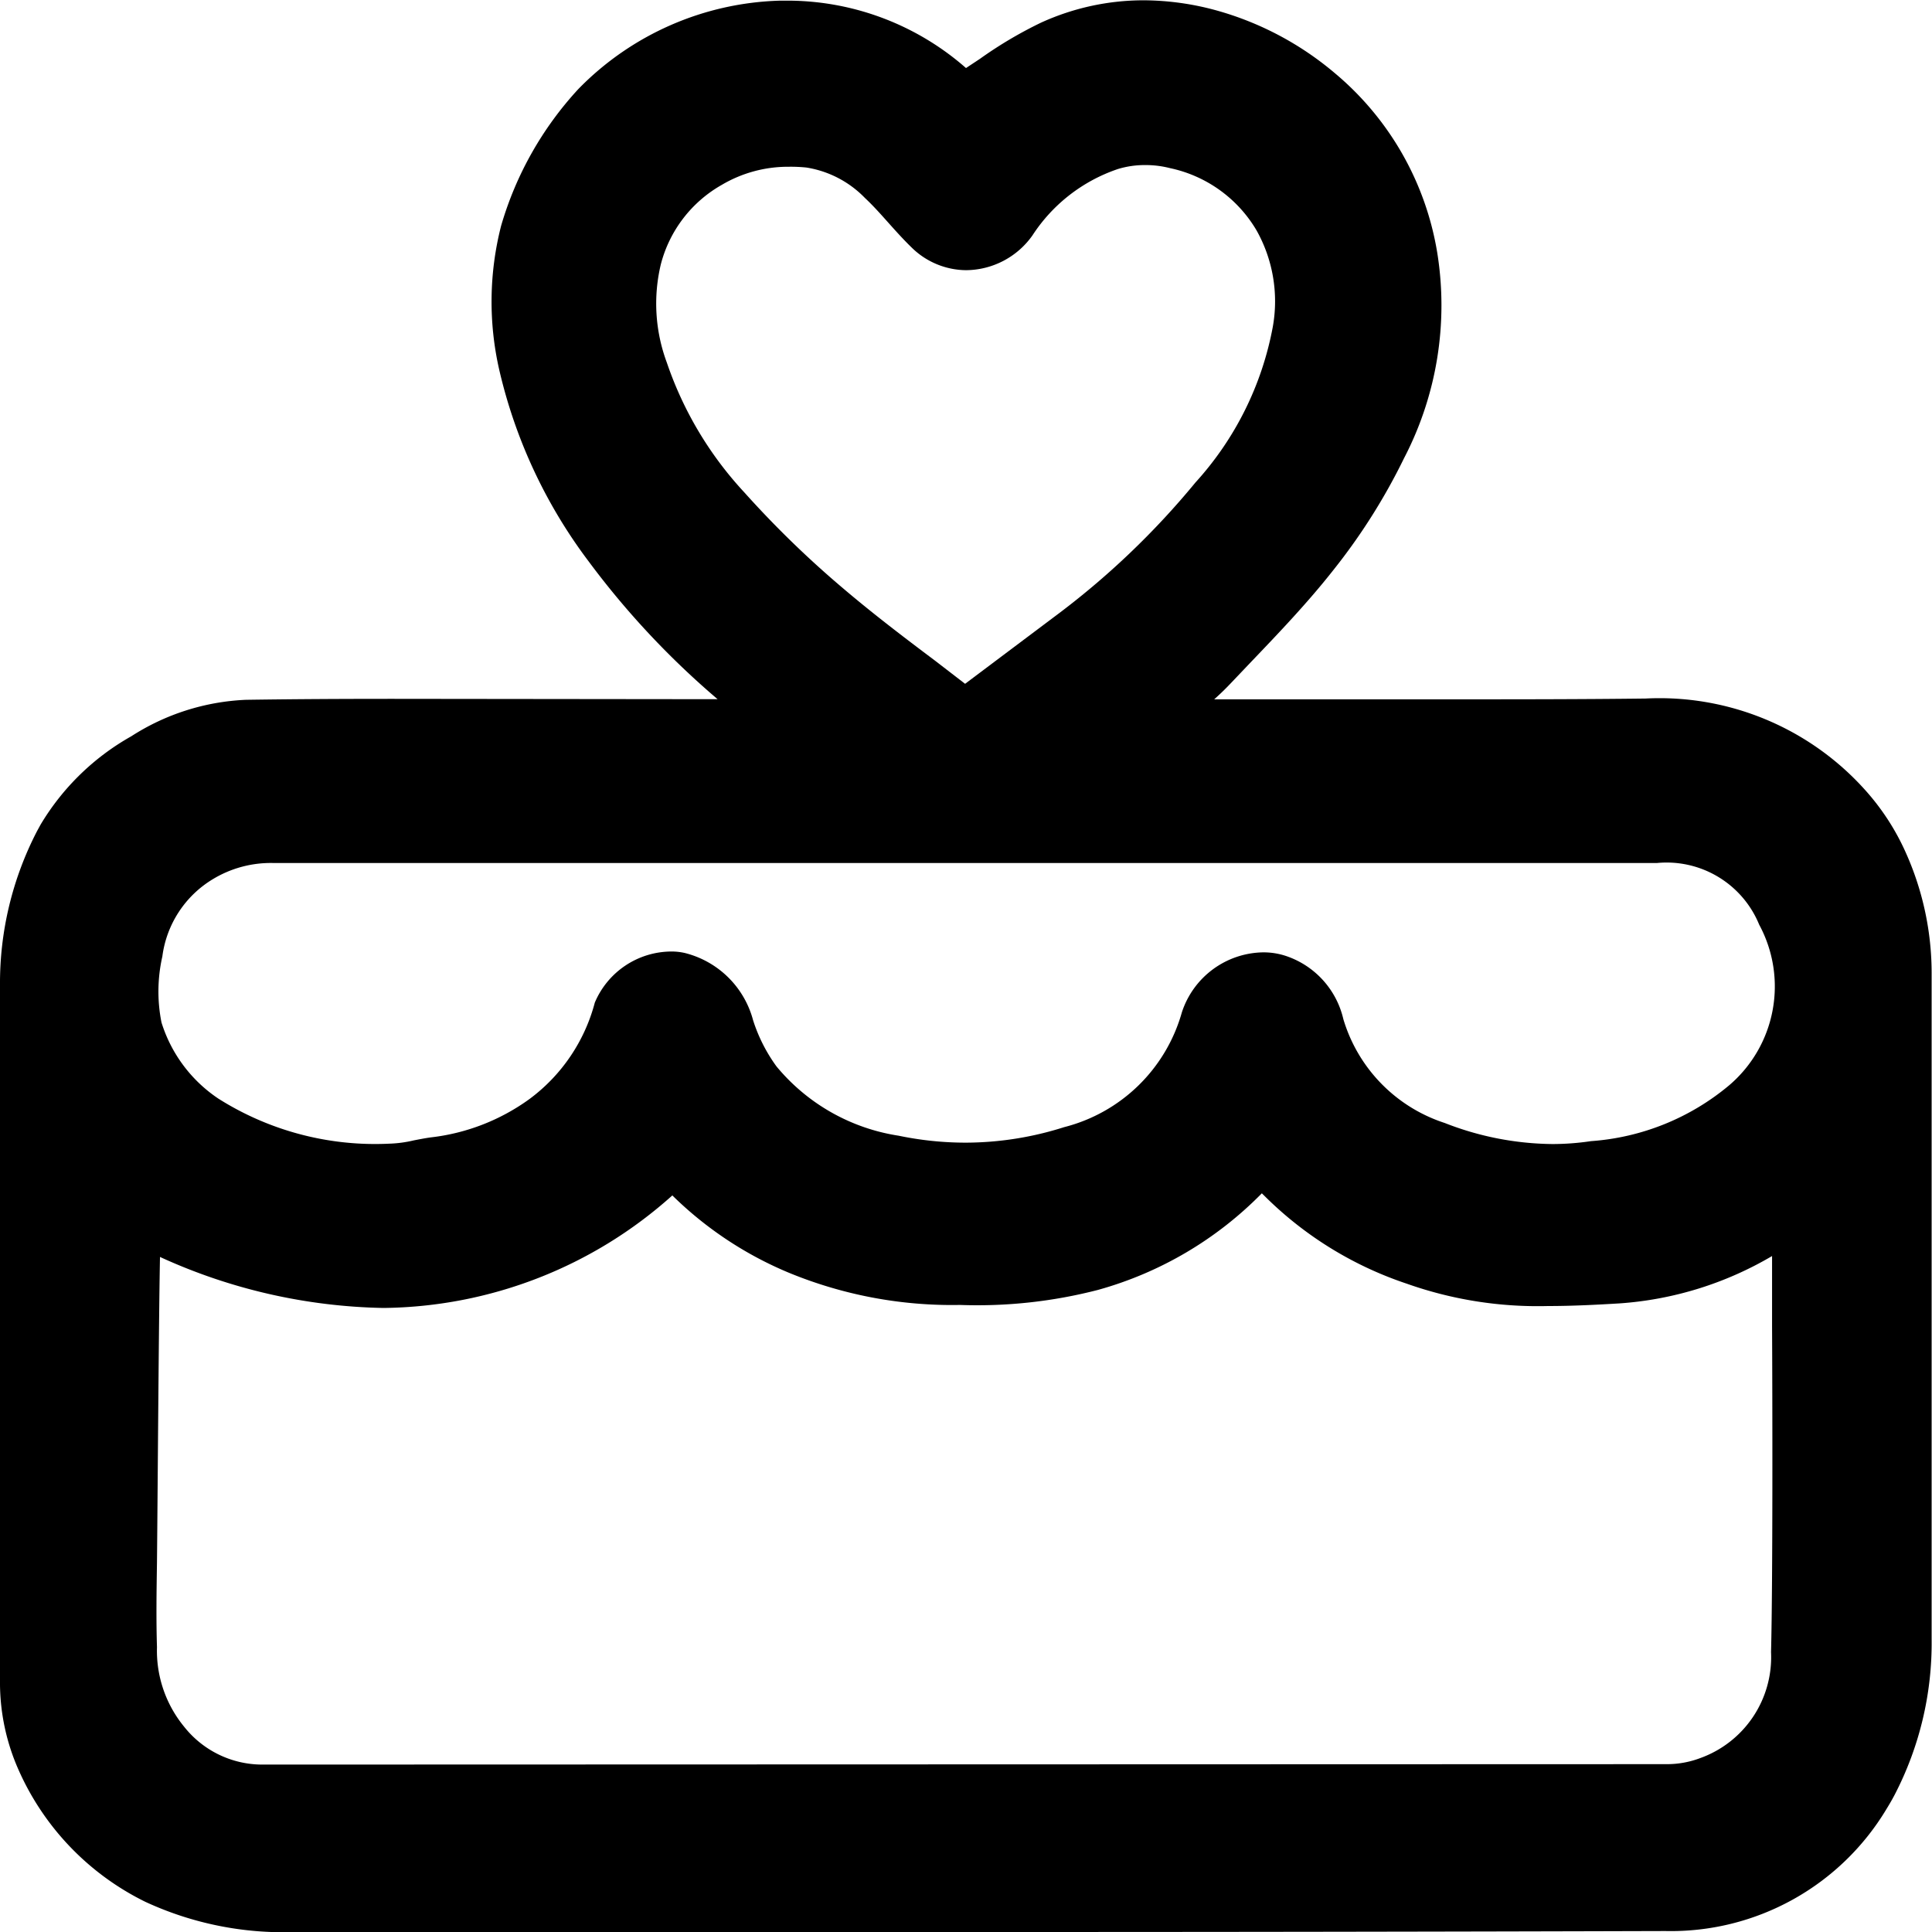
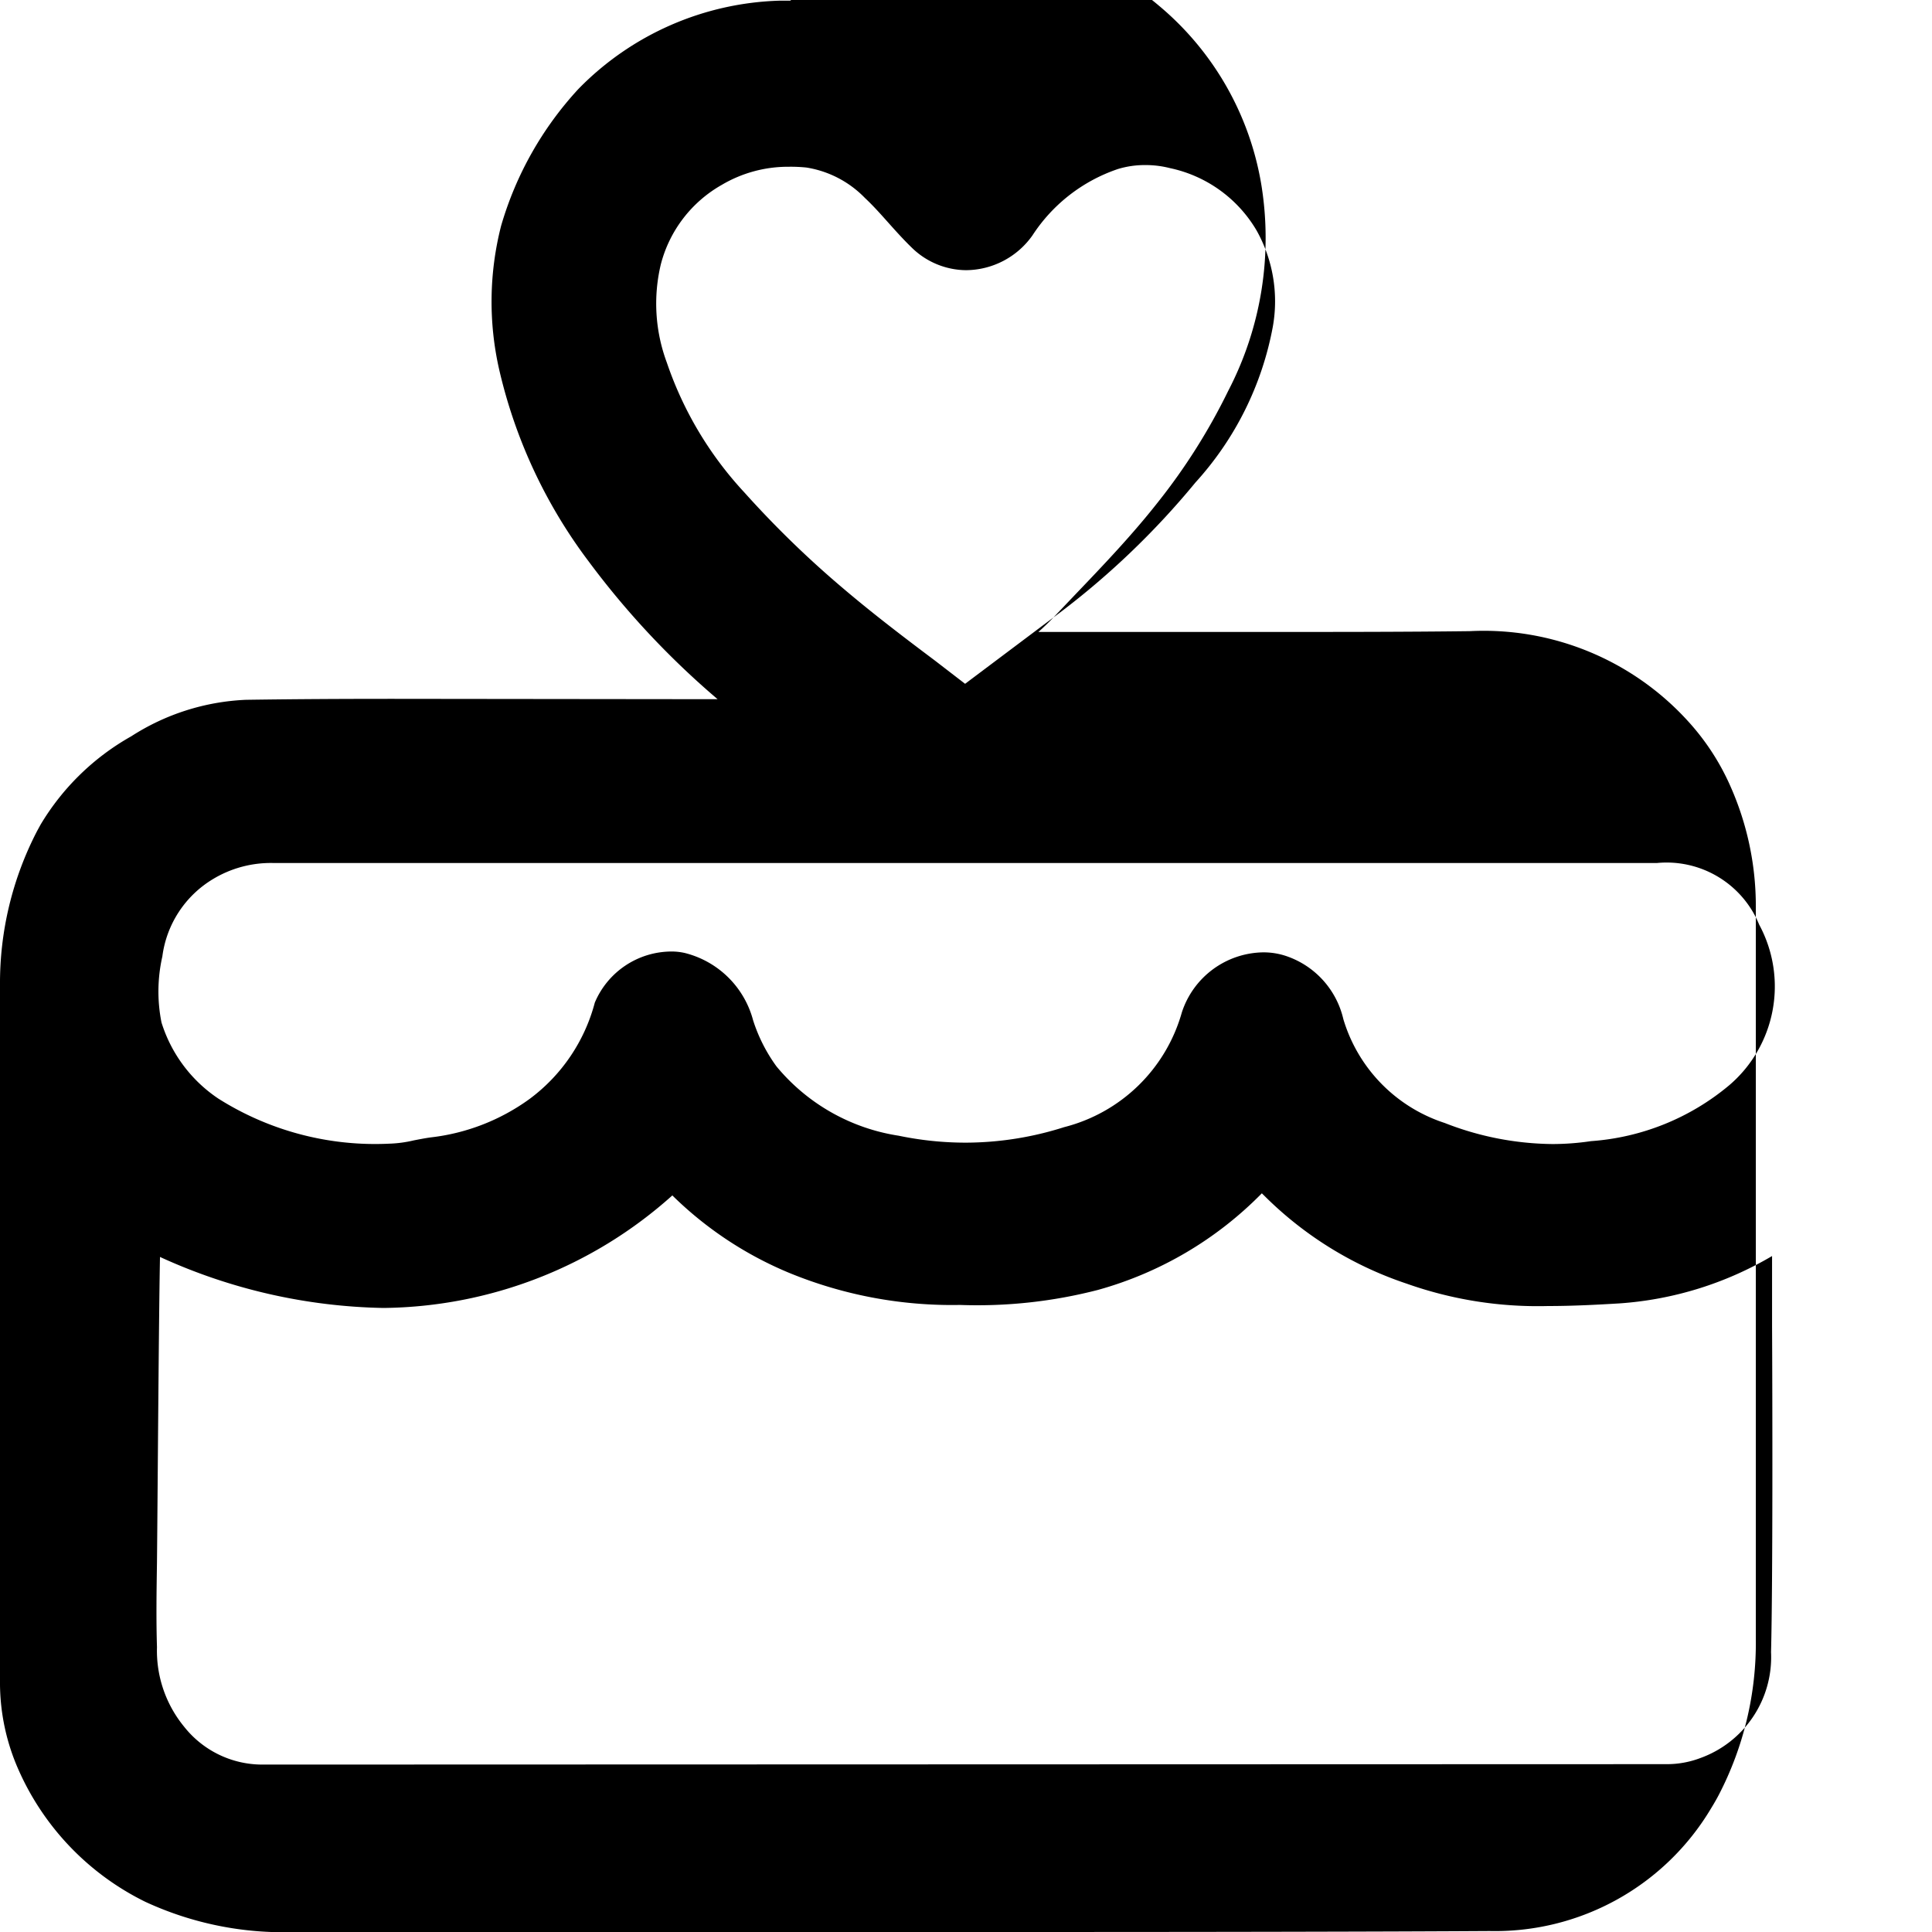
<svg xmlns="http://www.w3.org/2000/svg" width="32" height="32" viewBox="0 0 32 32">
  <defs>
    <style>
      .cls-1 {
        fill-rule: evenodd;
      }
    </style>
  </defs>
-   <path id="B135_cake" class="cls-1" d="M4.9,32a5.442,5.442,0,0,1-2.493-.5,4.431,4.431,0,0,1-2.1-2.186A3.559,3.559,0,0,1,0,27.835V16.315a5.47,5.47,0,0,1,.615-2.552l0.058-.106a4.075,4.075,0,0,1,1.5-1.461,3.806,3.806,0,0,1,1.9-.605c0.809-.012,1.618-0.016,2.427-0.016l5.386,0.006A13.765,13.765,0,0,1,9.751,9.3,8.407,8.407,0,0,1,8.268,6.121,5.07,5.07,0,0,1,8.3,3.74,5.667,5.667,0,0,1,9.58,1.474,4.852,4.852,0,0,1,12.917.011l0.171,0A4.486,4.486,0,0,1,16,1.127l0.23-.152a6.872,6.872,0,0,1,1.013-.6,4.091,4.091,0,0,1,1.7-.37,4.6,4.6,0,0,1,1.214.17,5.18,5.18,0,0,1,1.949,1.034,4.91,4.91,0,0,1,1.7,2.981,5.487,5.487,0,0,1-.551,3.4,10.005,10.005,0,0,1-1.168,1.849c-0.423.538-.9,1.038-1.363,1.522l-0.353.371c-0.082.086-.168,0.169-0.26,0.251l3.92,0c1.075,0,2.149,0,3.224-.013h0a4.573,4.573,0,0,1,3.624,1.5,3.963,3.963,0,0,1,.69,1.059,4.884,4.884,0,0,1,.425,2V27.149a5.457,5.457,0,0,1-.614,2.581c-0.04.076-.084,0.152-0.129,0.225a4.164,4.164,0,0,1-3.666,2.029Q22.078,32,16.565,32H4.9ZM2.6,25.882c-0.008.507-.014,0.953,0,1.4A1.983,1.983,0,0,0,3.05,28.6a1.651,1.651,0,0,0,1.284.627L27.61,29.22a1.558,1.558,0,0,0,.55-0.1,1.776,1.776,0,0,0,1.174-1.755c0.03-1.161.023-4.241,0.017-5.4l0-1.161a5.761,5.761,0,0,1-2.522.784c-0.4.024-.793,0.044-1.191,0.044a6.5,6.5,0,0,1-2.34-.371,6.043,6.043,0,0,1-2.343-1.442L20.9,19.765a6.079,6.079,0,0,1-2.714,1.6,7.98,7.98,0,0,1-2.285.249h0a7.09,7.09,0,0,1-2.841-.536A6.083,6.083,0,0,1,11.136,19.8,7.273,7.273,0,0,1,6.35,21.664a9.277,9.277,0,0,1-3.7-.845C2.629,21.87,2.611,24.834,2.6,25.882ZM20.923,15.774a1.175,1.175,0,0,1,.414.073,1.447,1.447,0,0,1,.913,1.033A2.586,2.586,0,0,0,23.929,18.6a4.993,4.993,0,0,0,1.784.349h0a4.352,4.352,0,0,0,.638-0.048,4.005,4.005,0,0,0,2.287-.923,2.151,2.151,0,0,0,.5-2.662,1.657,1.657,0,0,0-1.692-1.022l-22.924,0a1.851,1.851,0,0,0-.992.265,1.758,1.758,0,0,0-.841,1.283,2.618,2.618,0,0,0-.014,1.094,2.361,2.361,0,0,0,.941,1.26,4.858,4.858,0,0,0,2.827.747h0a2.029,2.029,0,0,0,.412-0.055c0.093-.018.185-0.036,0.278-0.049a3.451,3.451,0,0,0,1.64-.638,2.91,2.91,0,0,0,1.079-1.595,1.383,1.383,0,0,1,1.27-.846,0.981,0.981,0,0,1,.227.026A1.562,1.562,0,0,1,12.474,16.9a2.677,2.677,0,0,0,.387.763,3.269,3.269,0,0,0,2.024,1.148A5.464,5.464,0,0,0,16,18.926a5.406,5.406,0,0,0,1.626-.257,2.723,2.723,0,0,0,1.949-1.9A1.439,1.439,0,0,1,20.923,15.774ZM13.065,2.762a2.158,2.158,0,0,0-1.11.3,2.121,2.121,0,0,0-1.01,1.318,2.8,2.8,0,0,0,.1,1.626,5.986,5.986,0,0,0,1.282,2.148,16.524,16.524,0,0,0,1.633,1.587c0.49,0.417,1,.806,1.525,1.2l0.5,0.385,1.482-1.113A13.28,13.28,0,0,0,19.8,7.992a5.252,5.252,0,0,0,1.282-2.581,2.4,2.4,0,0,0-.268-1.592A2.189,2.189,0,0,0,19.38,2.785a1.632,1.632,0,0,0-.41-0.051,1.532,1.532,0,0,0-.452.065A2.732,2.732,0,0,0,17.1,3.9a1.358,1.358,0,0,1-1.1.575A1.3,1.3,0,0,1,15.1,4.1c-0.136-.132-0.261-0.271-0.386-0.411s-0.25-.281-0.387-0.409a1.727,1.727,0,0,0-.969-0.505A2.571,2.571,0,0,0,13.065,2.762Z" />
+   <path id="B135_cake" class="cls-1" d="M4.9,32a5.442,5.442,0,0,1-2.493-.5,4.431,4.431,0,0,1-2.1-2.186A3.559,3.559,0,0,1,0,27.835V16.315a5.47,5.47,0,0,1,.615-2.552l0.058-.106a4.075,4.075,0,0,1,1.5-1.461,3.806,3.806,0,0,1,1.9-.605c0.809-.012,1.618-0.016,2.427-0.016l5.386,0.006A13.765,13.765,0,0,1,9.751,9.3,8.407,8.407,0,0,1,8.268,6.121,5.07,5.07,0,0,1,8.3,3.74,5.667,5.667,0,0,1,9.58,1.474,4.852,4.852,0,0,1,12.917.011l0.171,0l0.23-.152a6.872,6.872,0,0,1,1.013-.6,4.091,4.091,0,0,1,1.7-.37,4.6,4.6,0,0,1,1.214.17,5.18,5.18,0,0,1,1.949,1.034,4.91,4.91,0,0,1,1.7,2.981,5.487,5.487,0,0,1-.551,3.4,10.005,10.005,0,0,1-1.168,1.849c-0.423.538-.9,1.038-1.363,1.522l-0.353.371c-0.082.086-.168,0.169-0.26,0.251l3.92,0c1.075,0,2.149,0,3.224-.013h0a4.573,4.573,0,0,1,3.624,1.5,3.963,3.963,0,0,1,.69,1.059,4.884,4.884,0,0,1,.425,2V27.149a5.457,5.457,0,0,1-.614,2.581c-0.04.076-.084,0.152-0.129,0.225a4.164,4.164,0,0,1-3.666,2.029Q22.078,32,16.565,32H4.9ZM2.6,25.882c-0.008.507-.014,0.953,0,1.4A1.983,1.983,0,0,0,3.05,28.6a1.651,1.651,0,0,0,1.284.627L27.61,29.22a1.558,1.558,0,0,0,.55-0.1,1.776,1.776,0,0,0,1.174-1.755c0.03-1.161.023-4.241,0.017-5.4l0-1.161a5.761,5.761,0,0,1-2.522.784c-0.4.024-.793,0.044-1.191,0.044a6.5,6.5,0,0,1-2.34-.371,6.043,6.043,0,0,1-2.343-1.442L20.9,19.765a6.079,6.079,0,0,1-2.714,1.6,7.98,7.98,0,0,1-2.285.249h0a7.09,7.09,0,0,1-2.841-.536A6.083,6.083,0,0,1,11.136,19.8,7.273,7.273,0,0,1,6.35,21.664a9.277,9.277,0,0,1-3.7-.845C2.629,21.87,2.611,24.834,2.6,25.882ZM20.923,15.774a1.175,1.175,0,0,1,.414.073,1.447,1.447,0,0,1,.913,1.033A2.586,2.586,0,0,0,23.929,18.6a4.993,4.993,0,0,0,1.784.349h0a4.352,4.352,0,0,0,.638-0.048,4.005,4.005,0,0,0,2.287-.923,2.151,2.151,0,0,0,.5-2.662,1.657,1.657,0,0,0-1.692-1.022l-22.924,0a1.851,1.851,0,0,0-.992.265,1.758,1.758,0,0,0-.841,1.283,2.618,2.618,0,0,0-.014,1.094,2.361,2.361,0,0,0,.941,1.26,4.858,4.858,0,0,0,2.827.747h0a2.029,2.029,0,0,0,.412-0.055c0.093-.018.185-0.036,0.278-0.049a3.451,3.451,0,0,0,1.64-.638,2.91,2.91,0,0,0,1.079-1.595,1.383,1.383,0,0,1,1.27-.846,0.981,0.981,0,0,1,.227.026A1.562,1.562,0,0,1,12.474,16.9a2.677,2.677,0,0,0,.387.763,3.269,3.269,0,0,0,2.024,1.148A5.464,5.464,0,0,0,16,18.926a5.406,5.406,0,0,0,1.626-.257,2.723,2.723,0,0,0,1.949-1.9A1.439,1.439,0,0,1,20.923,15.774ZM13.065,2.762a2.158,2.158,0,0,0-1.11.3,2.121,2.121,0,0,0-1.01,1.318,2.8,2.8,0,0,0,.1,1.626,5.986,5.986,0,0,0,1.282,2.148,16.524,16.524,0,0,0,1.633,1.587c0.49,0.417,1,.806,1.525,1.2l0.5,0.385,1.482-1.113A13.28,13.28,0,0,0,19.8,7.992a5.252,5.252,0,0,0,1.282-2.581,2.4,2.4,0,0,0-.268-1.592A2.189,2.189,0,0,0,19.38,2.785a1.632,1.632,0,0,0-.41-0.051,1.532,1.532,0,0,0-.452.065A2.732,2.732,0,0,0,17.1,3.9a1.358,1.358,0,0,1-1.1.575A1.3,1.3,0,0,1,15.1,4.1c-0.136-.132-0.261-0.271-0.386-0.411s-0.25-.281-0.387-0.409a1.727,1.727,0,0,0-.969-0.505A2.571,2.571,0,0,0,13.065,2.762Z" />
</svg>